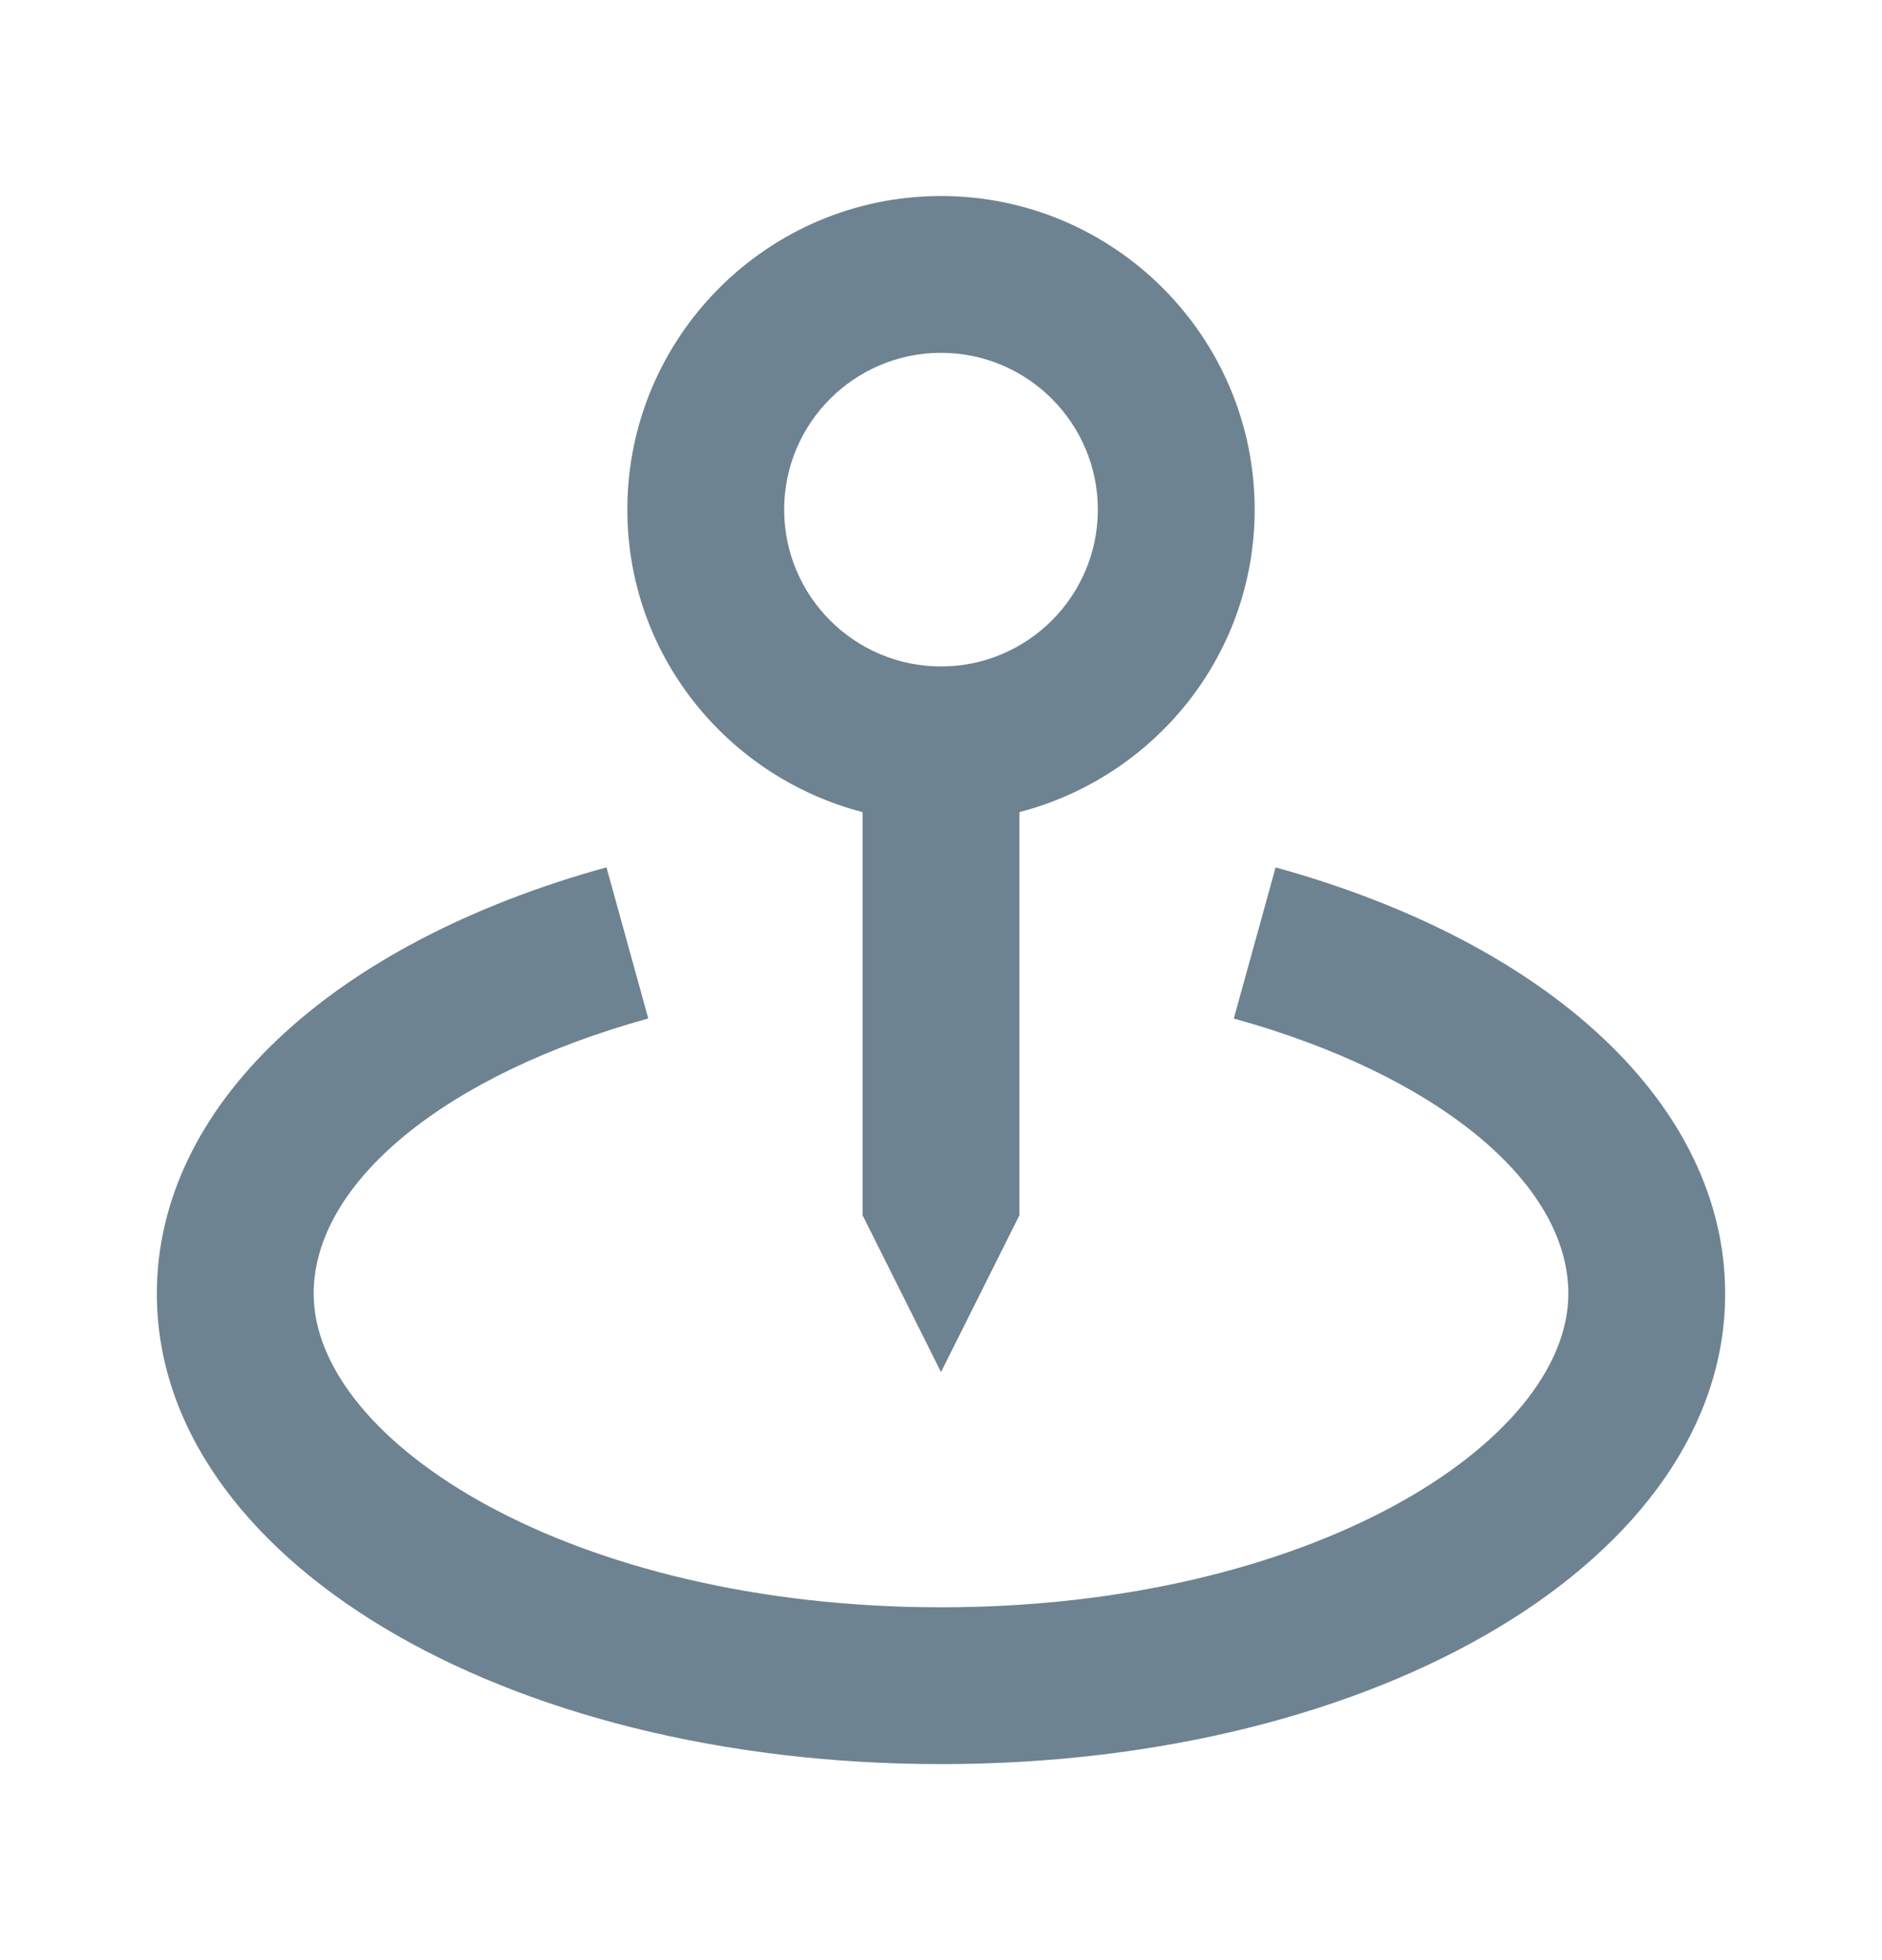
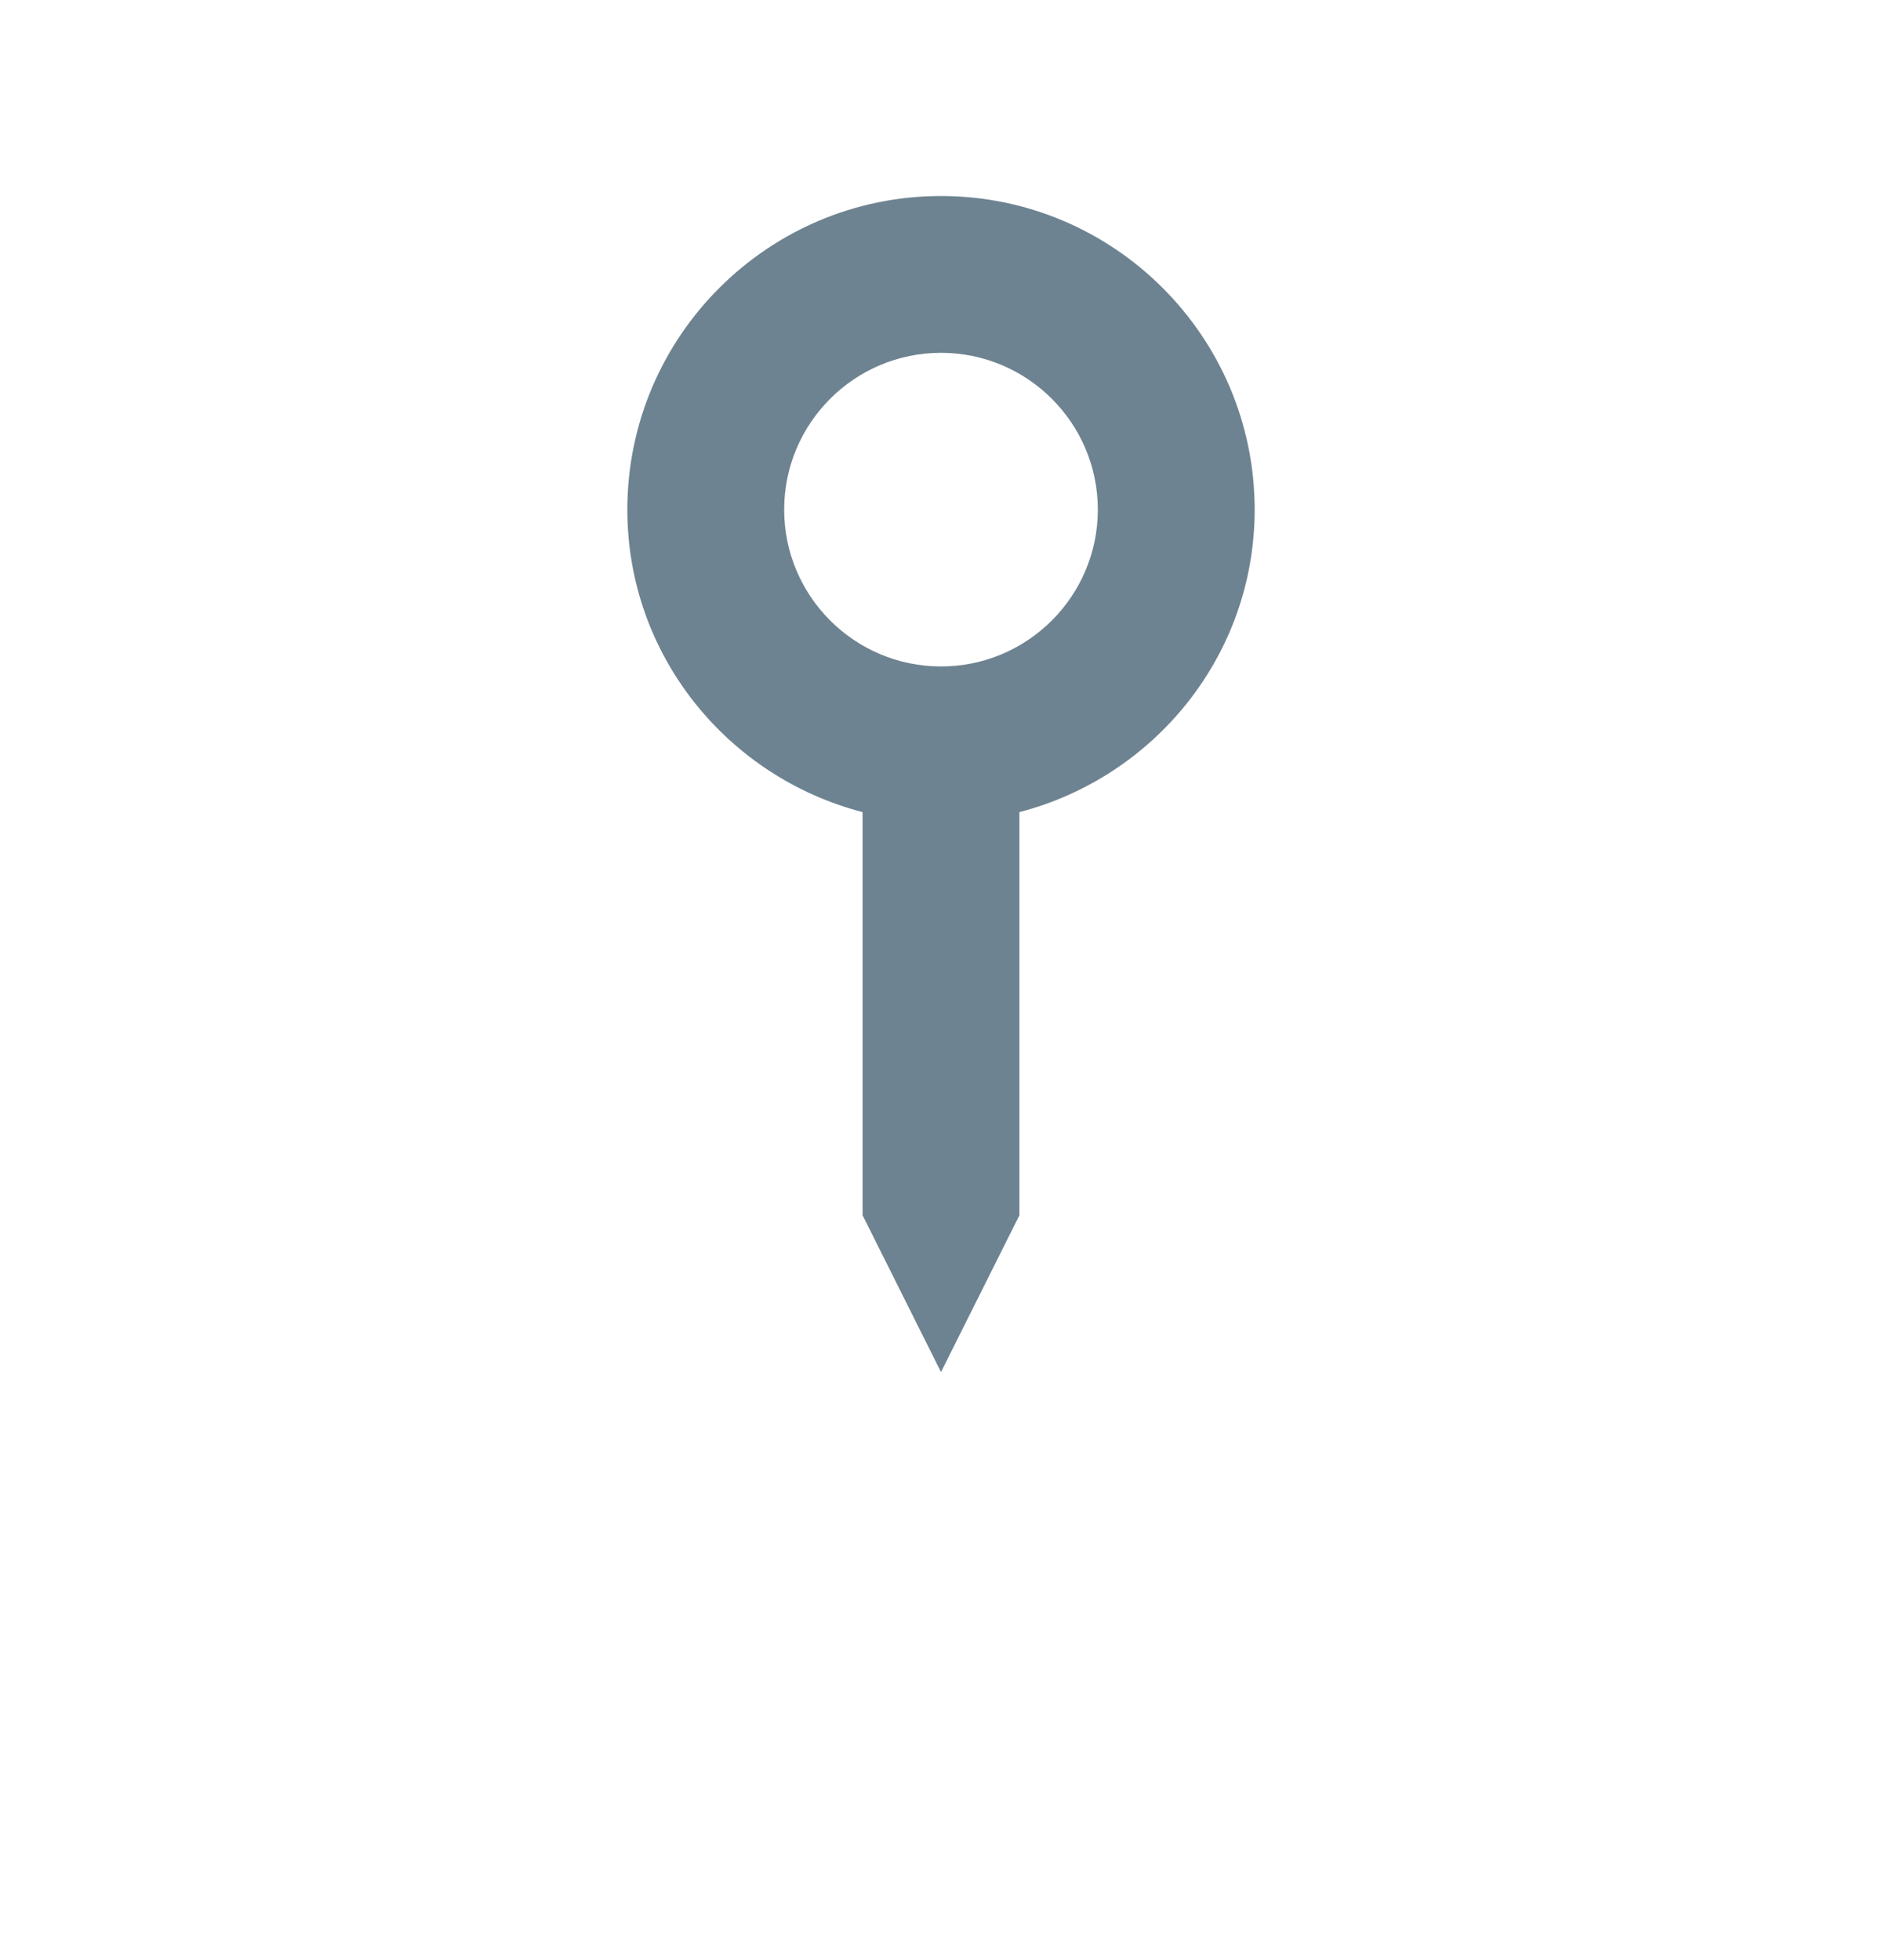
<svg xmlns="http://www.w3.org/2000/svg" width="24" height="25" viewBox="0 0 24 25" fill="none">
  <path d="M12 17.5L13 15.5V10.358C14.721 9.911 16 8.358 16 6.5C16 4.294 14.206 2.5 12 2.5C9.794 2.5 8 4.294 8 6.5C8 8.358 9.279 9.911 11 10.358V15.5L12 17.5ZM10 6.5C10 5.397 10.897 4.5 12 4.5C13.103 4.5 14 5.397 14 6.5C14 7.603 13.103 8.5 12 8.5C10.897 8.5 10 7.603 10 6.5Z" fill="#6E8391" />
-   <path d="M16.267 11.063L15.734 12.991C18.325 13.707 20 15.084 20 16.5C20 18.392 16.715 20.5 12 20.5C7.285 20.5 4 18.392 4 16.5C4 15.084 5.675 13.707 8.267 12.99L7.734 11.062C4.197 12.04 2 14.123 2 16.5C2 19.864 6.393 22.5 12 22.5C17.607 22.5 22 19.864 22 16.5C22 14.123 19.803 12.04 16.267 11.063Z" fill="#6E8391" />
</svg>